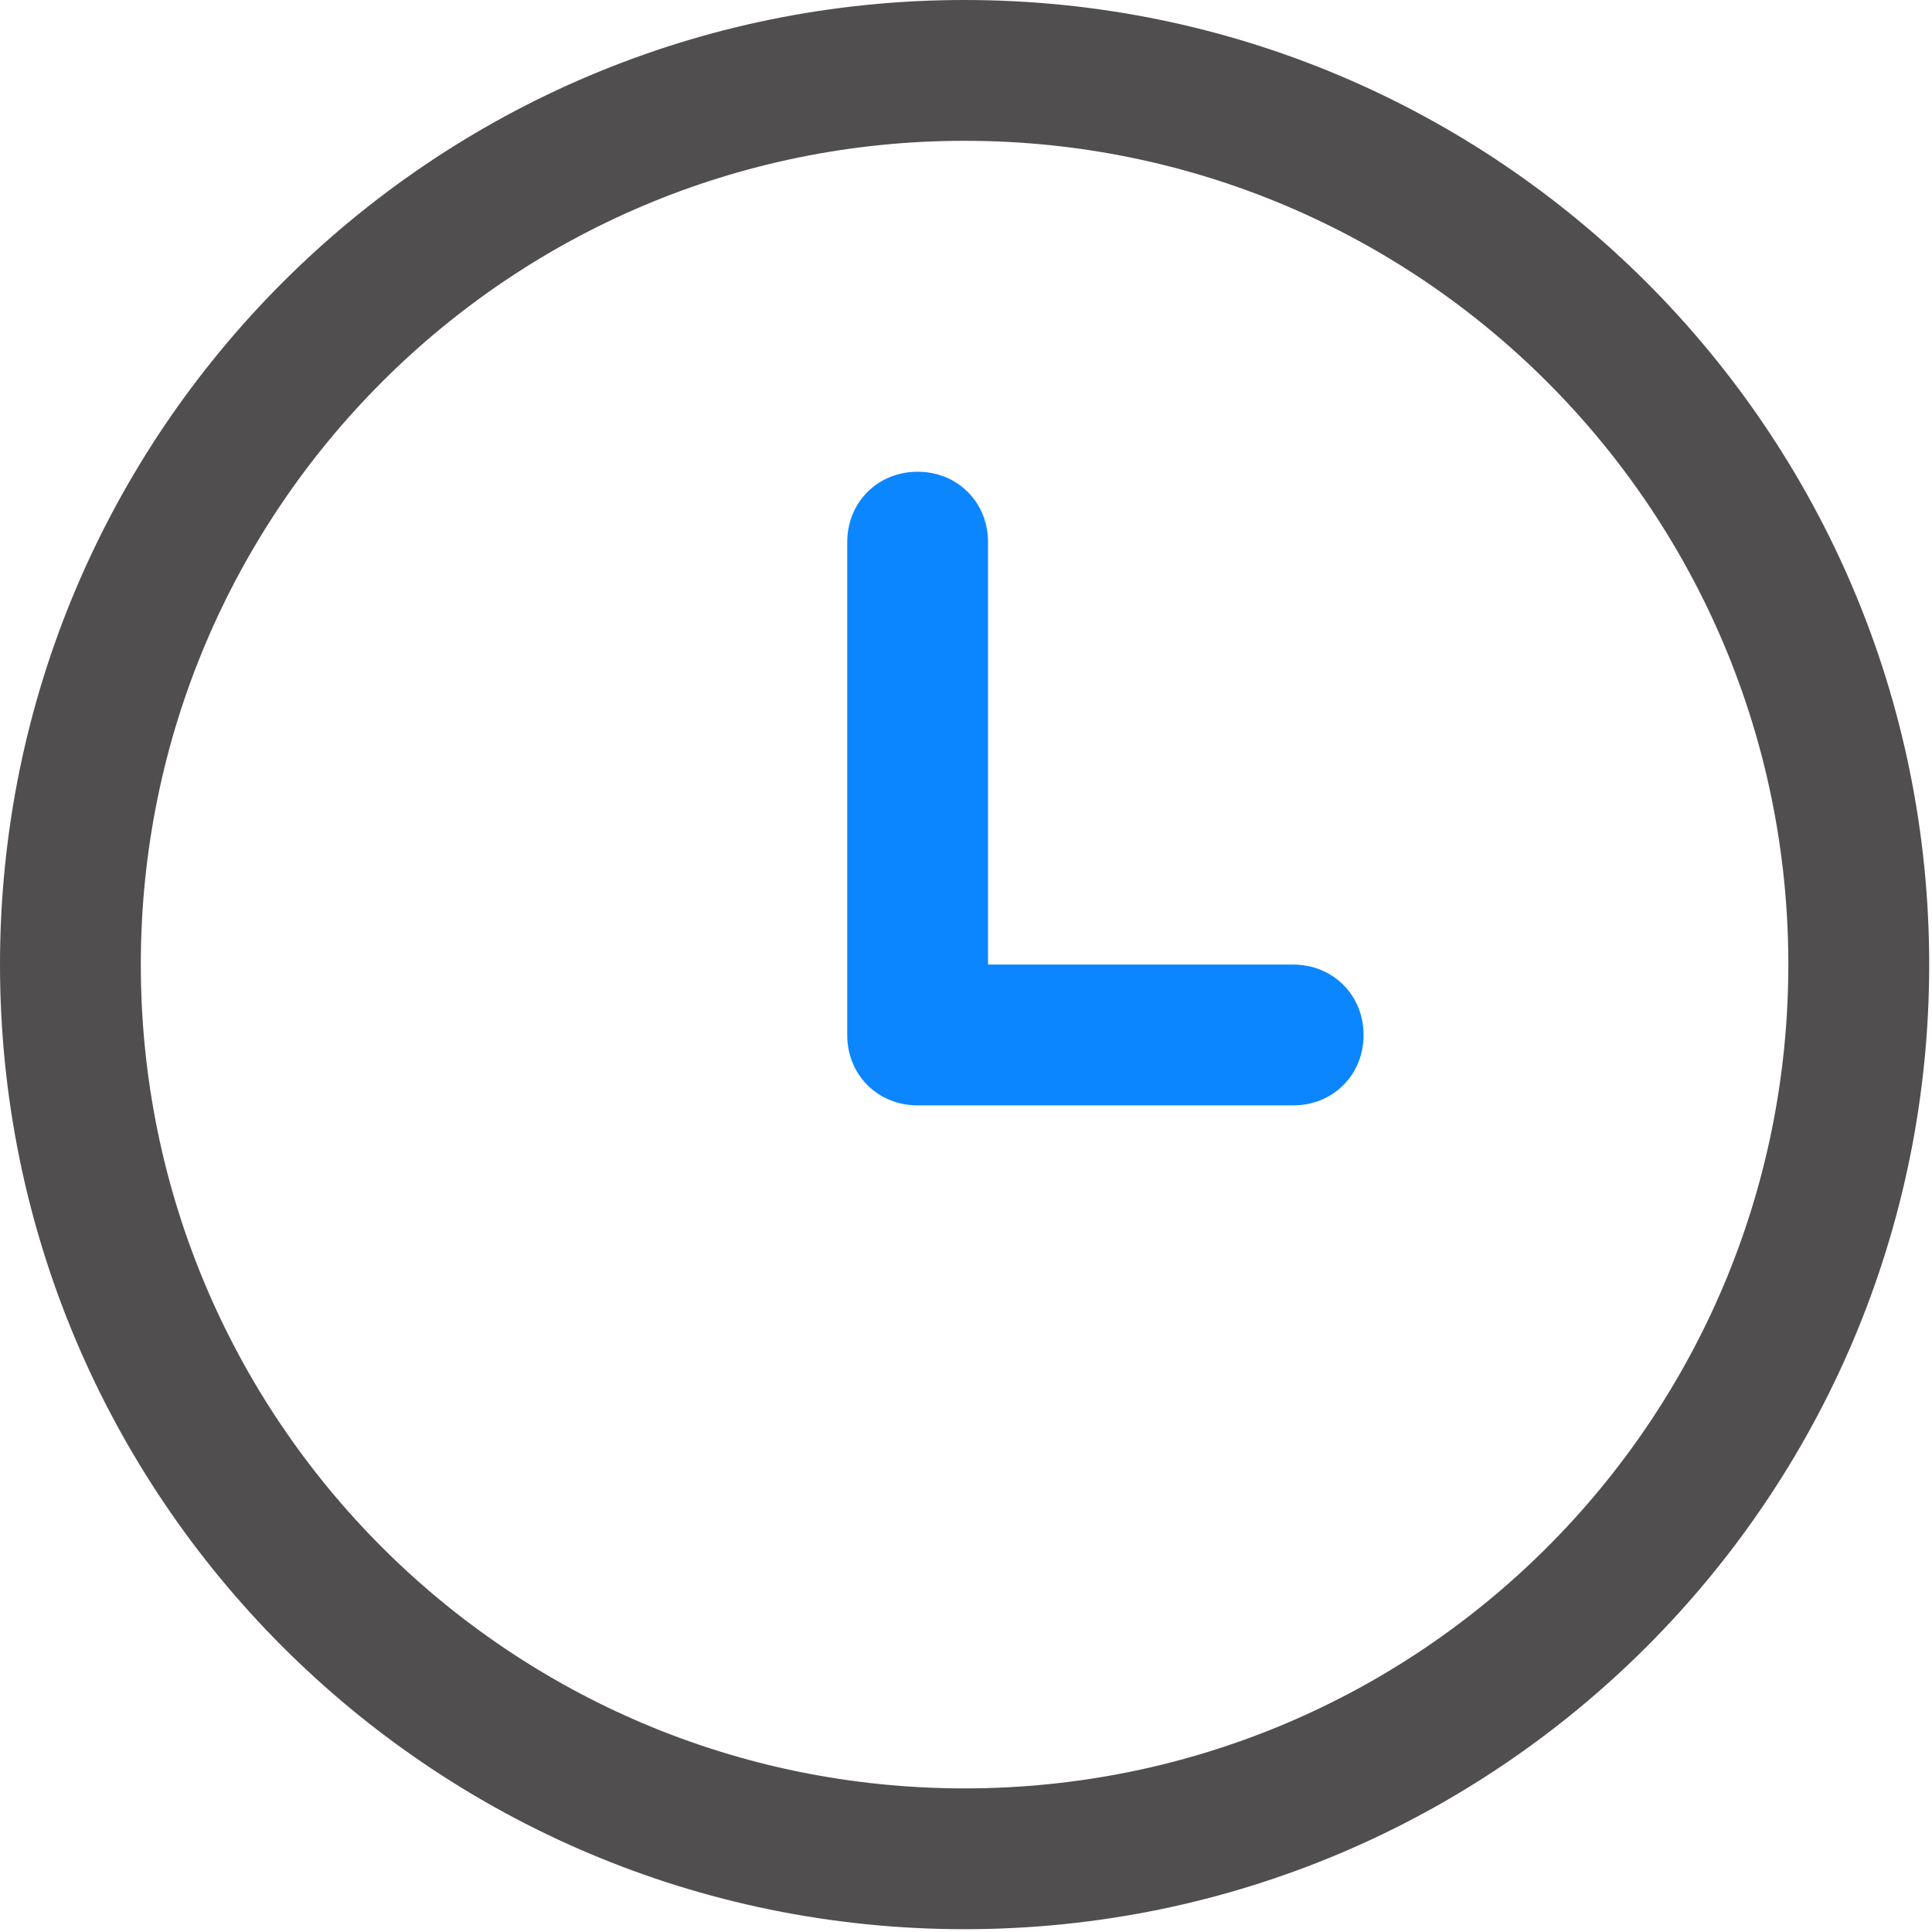
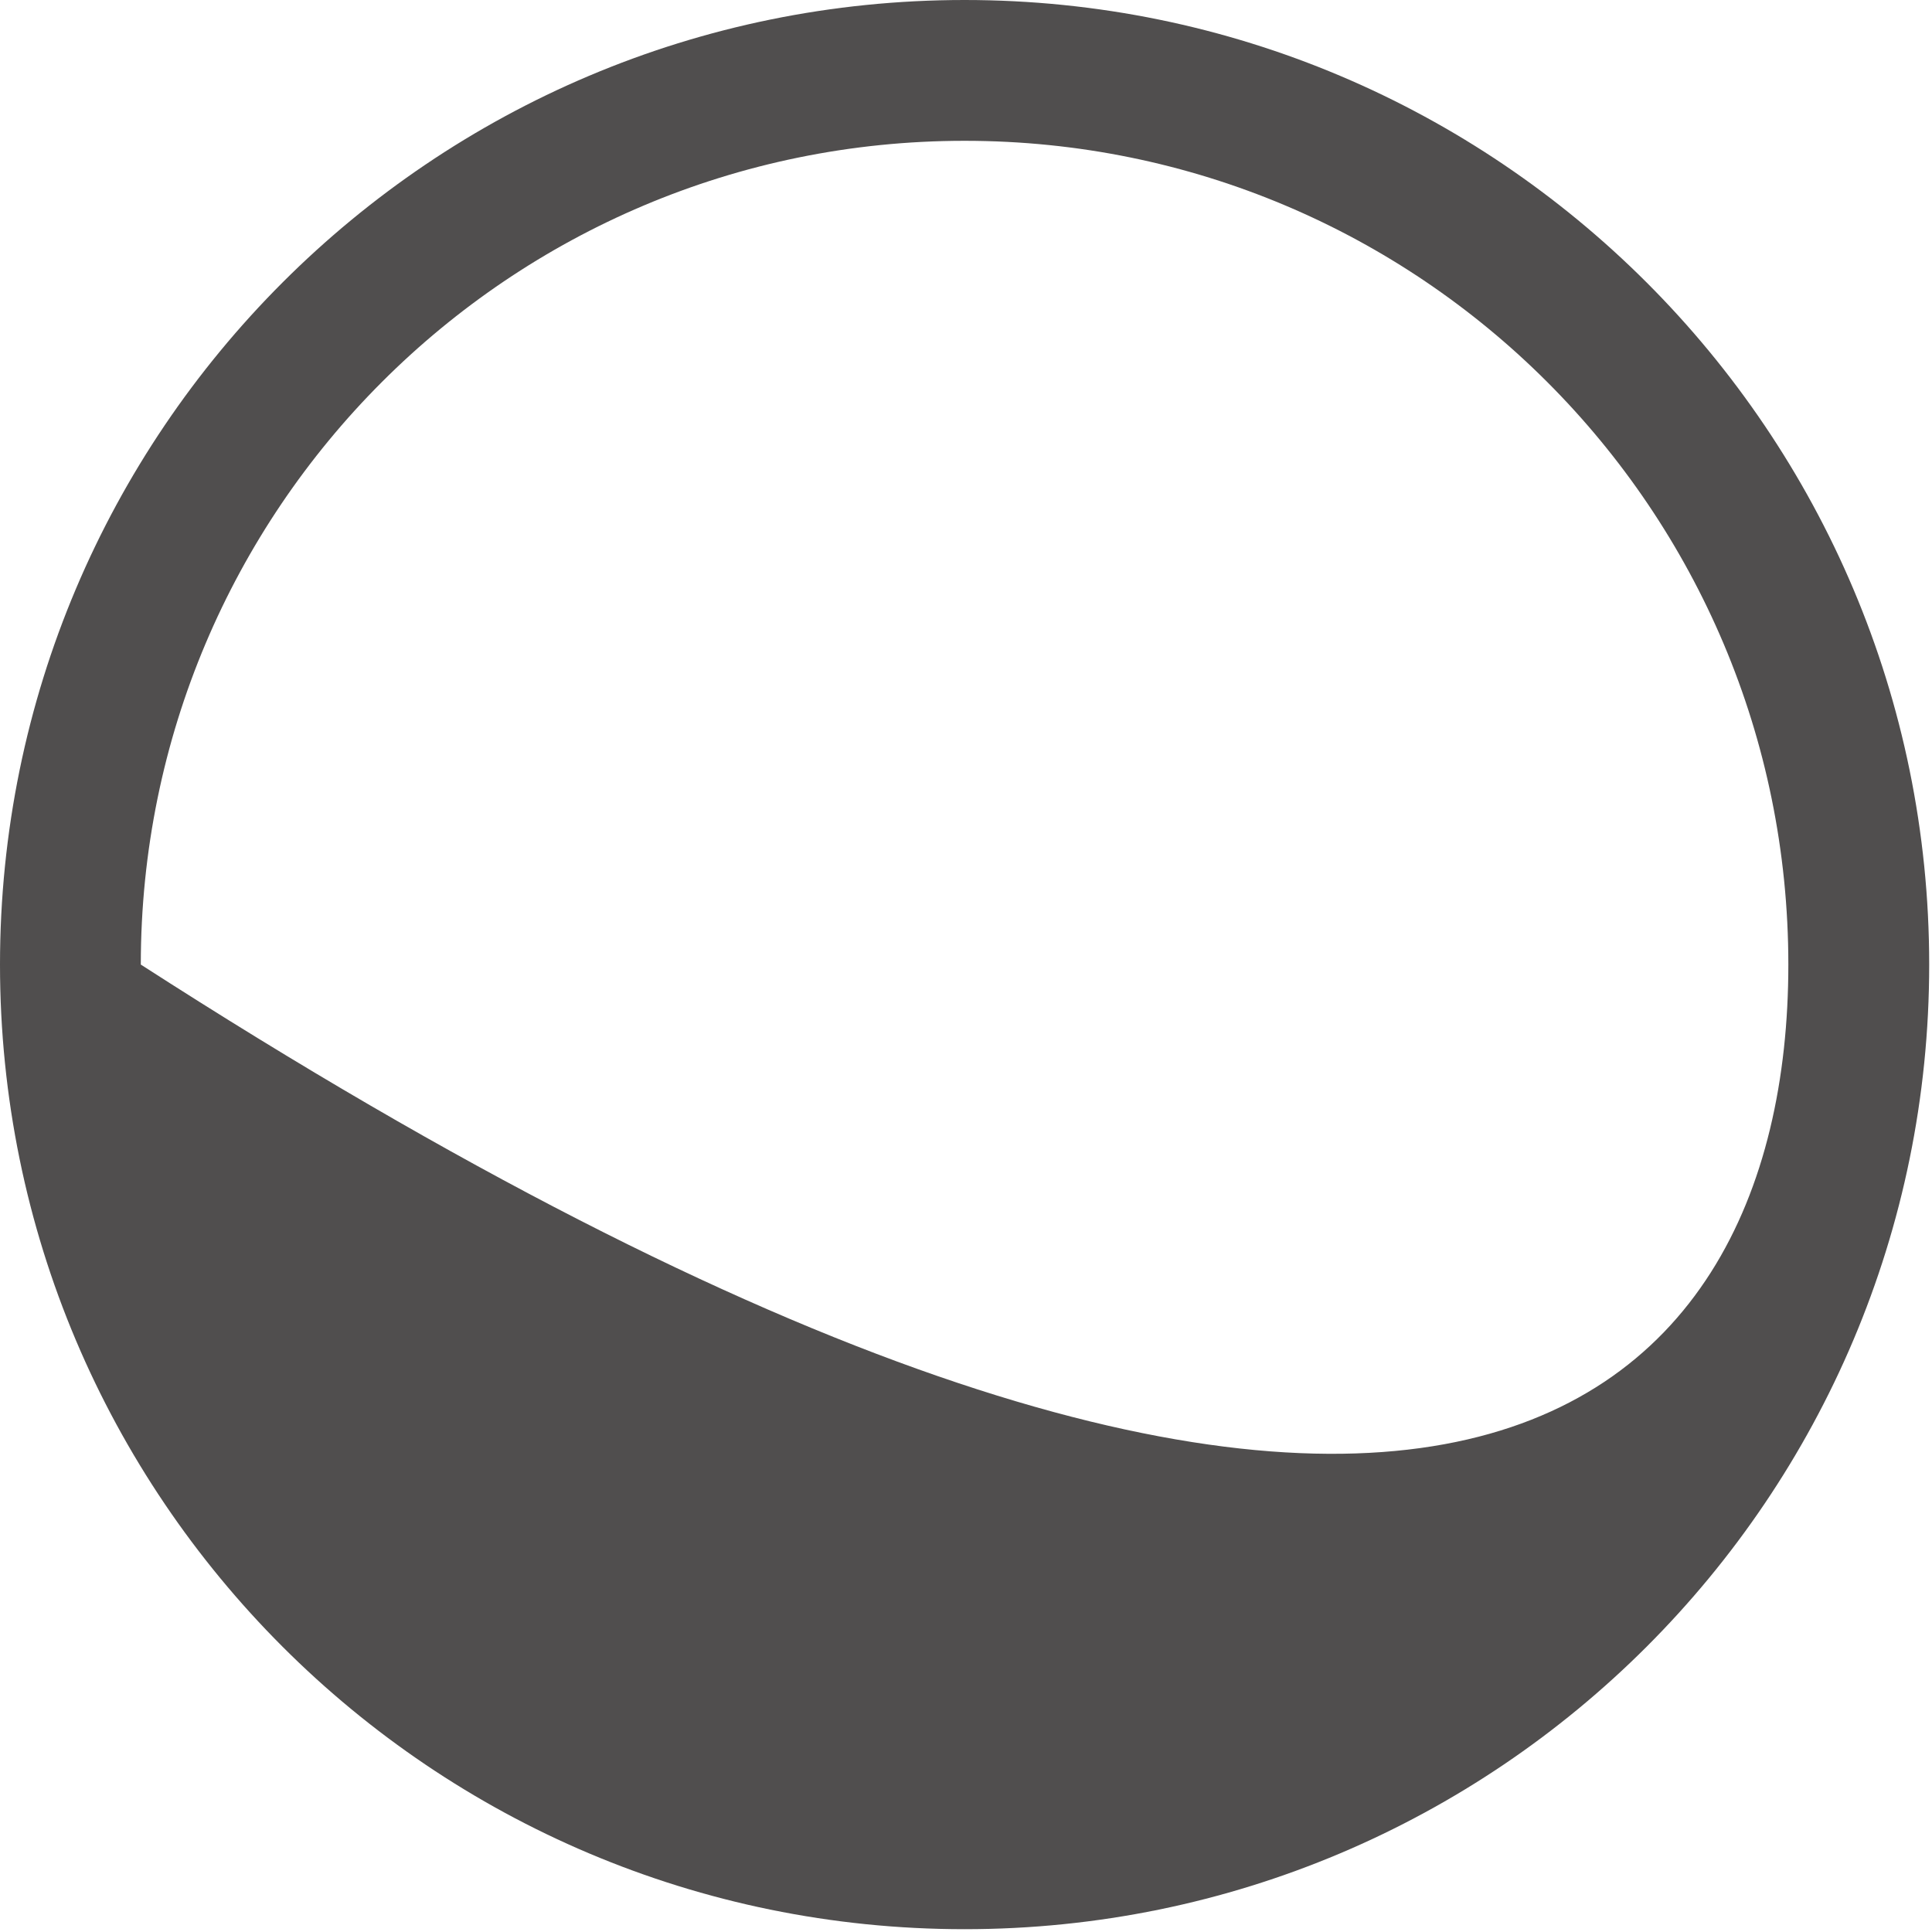
<svg xmlns="http://www.w3.org/2000/svg" width="42px" height="42px" viewBox="0 0 42 42" version="1.1">
  <desc>Created with Lunacy</desc>
  <g id="Group">
-     <path d="M0 20.969C0 9.388 9.388 0 20.969 0C32.551 0 41.939 9.388 41.939 20.969C41.939 32.551 32.551 41.939 20.969 41.939C9.388 41.939 0 32.551 0 20.969ZM3.061 20.969C3.061 30.867 11.071 38.878 20.969 38.878C30.867 38.878 38.877 30.867 38.877 20.969C38.877 11.072 30.867 3.061 20.969 3.061C11.071 3.061 3.061 11.072 3.061 20.969Z" id="Shape" fill="#504E4E" fill-rule="evenodd" stroke="none" />
-     <path d="M9.694 10.714L3.061 10.714L3.061 1.531C3.061 0.663 2.398 0 1.531 0C0.663 0 0 0.663 0 1.531L0 12.245C0 13.112 0.663 13.775 1.531 13.775L9.694 13.775C10.561 13.775 11.225 13.112 11.225 12.245C11.225 11.378 10.561 10.714 9.694 10.714L9.694 10.714Z" transform="translate(18.418 10.255)" id="Shape" fill="#0C86FF" stroke="none" />
+     <path d="M0 20.969C0 9.388 9.388 0 20.969 0C32.551 0 41.939 9.388 41.939 20.969C41.939 32.551 32.551 41.939 20.969 41.939C9.388 41.939 0 32.551 0 20.969ZM3.061 20.969C30.867 38.878 38.877 30.867 38.877 20.969C38.877 11.072 30.867 3.061 20.969 3.061C11.071 3.061 3.061 11.072 3.061 20.969Z" id="Shape" fill="#504E4E" fill-rule="evenodd" stroke="none" />
  </g>
</svg>